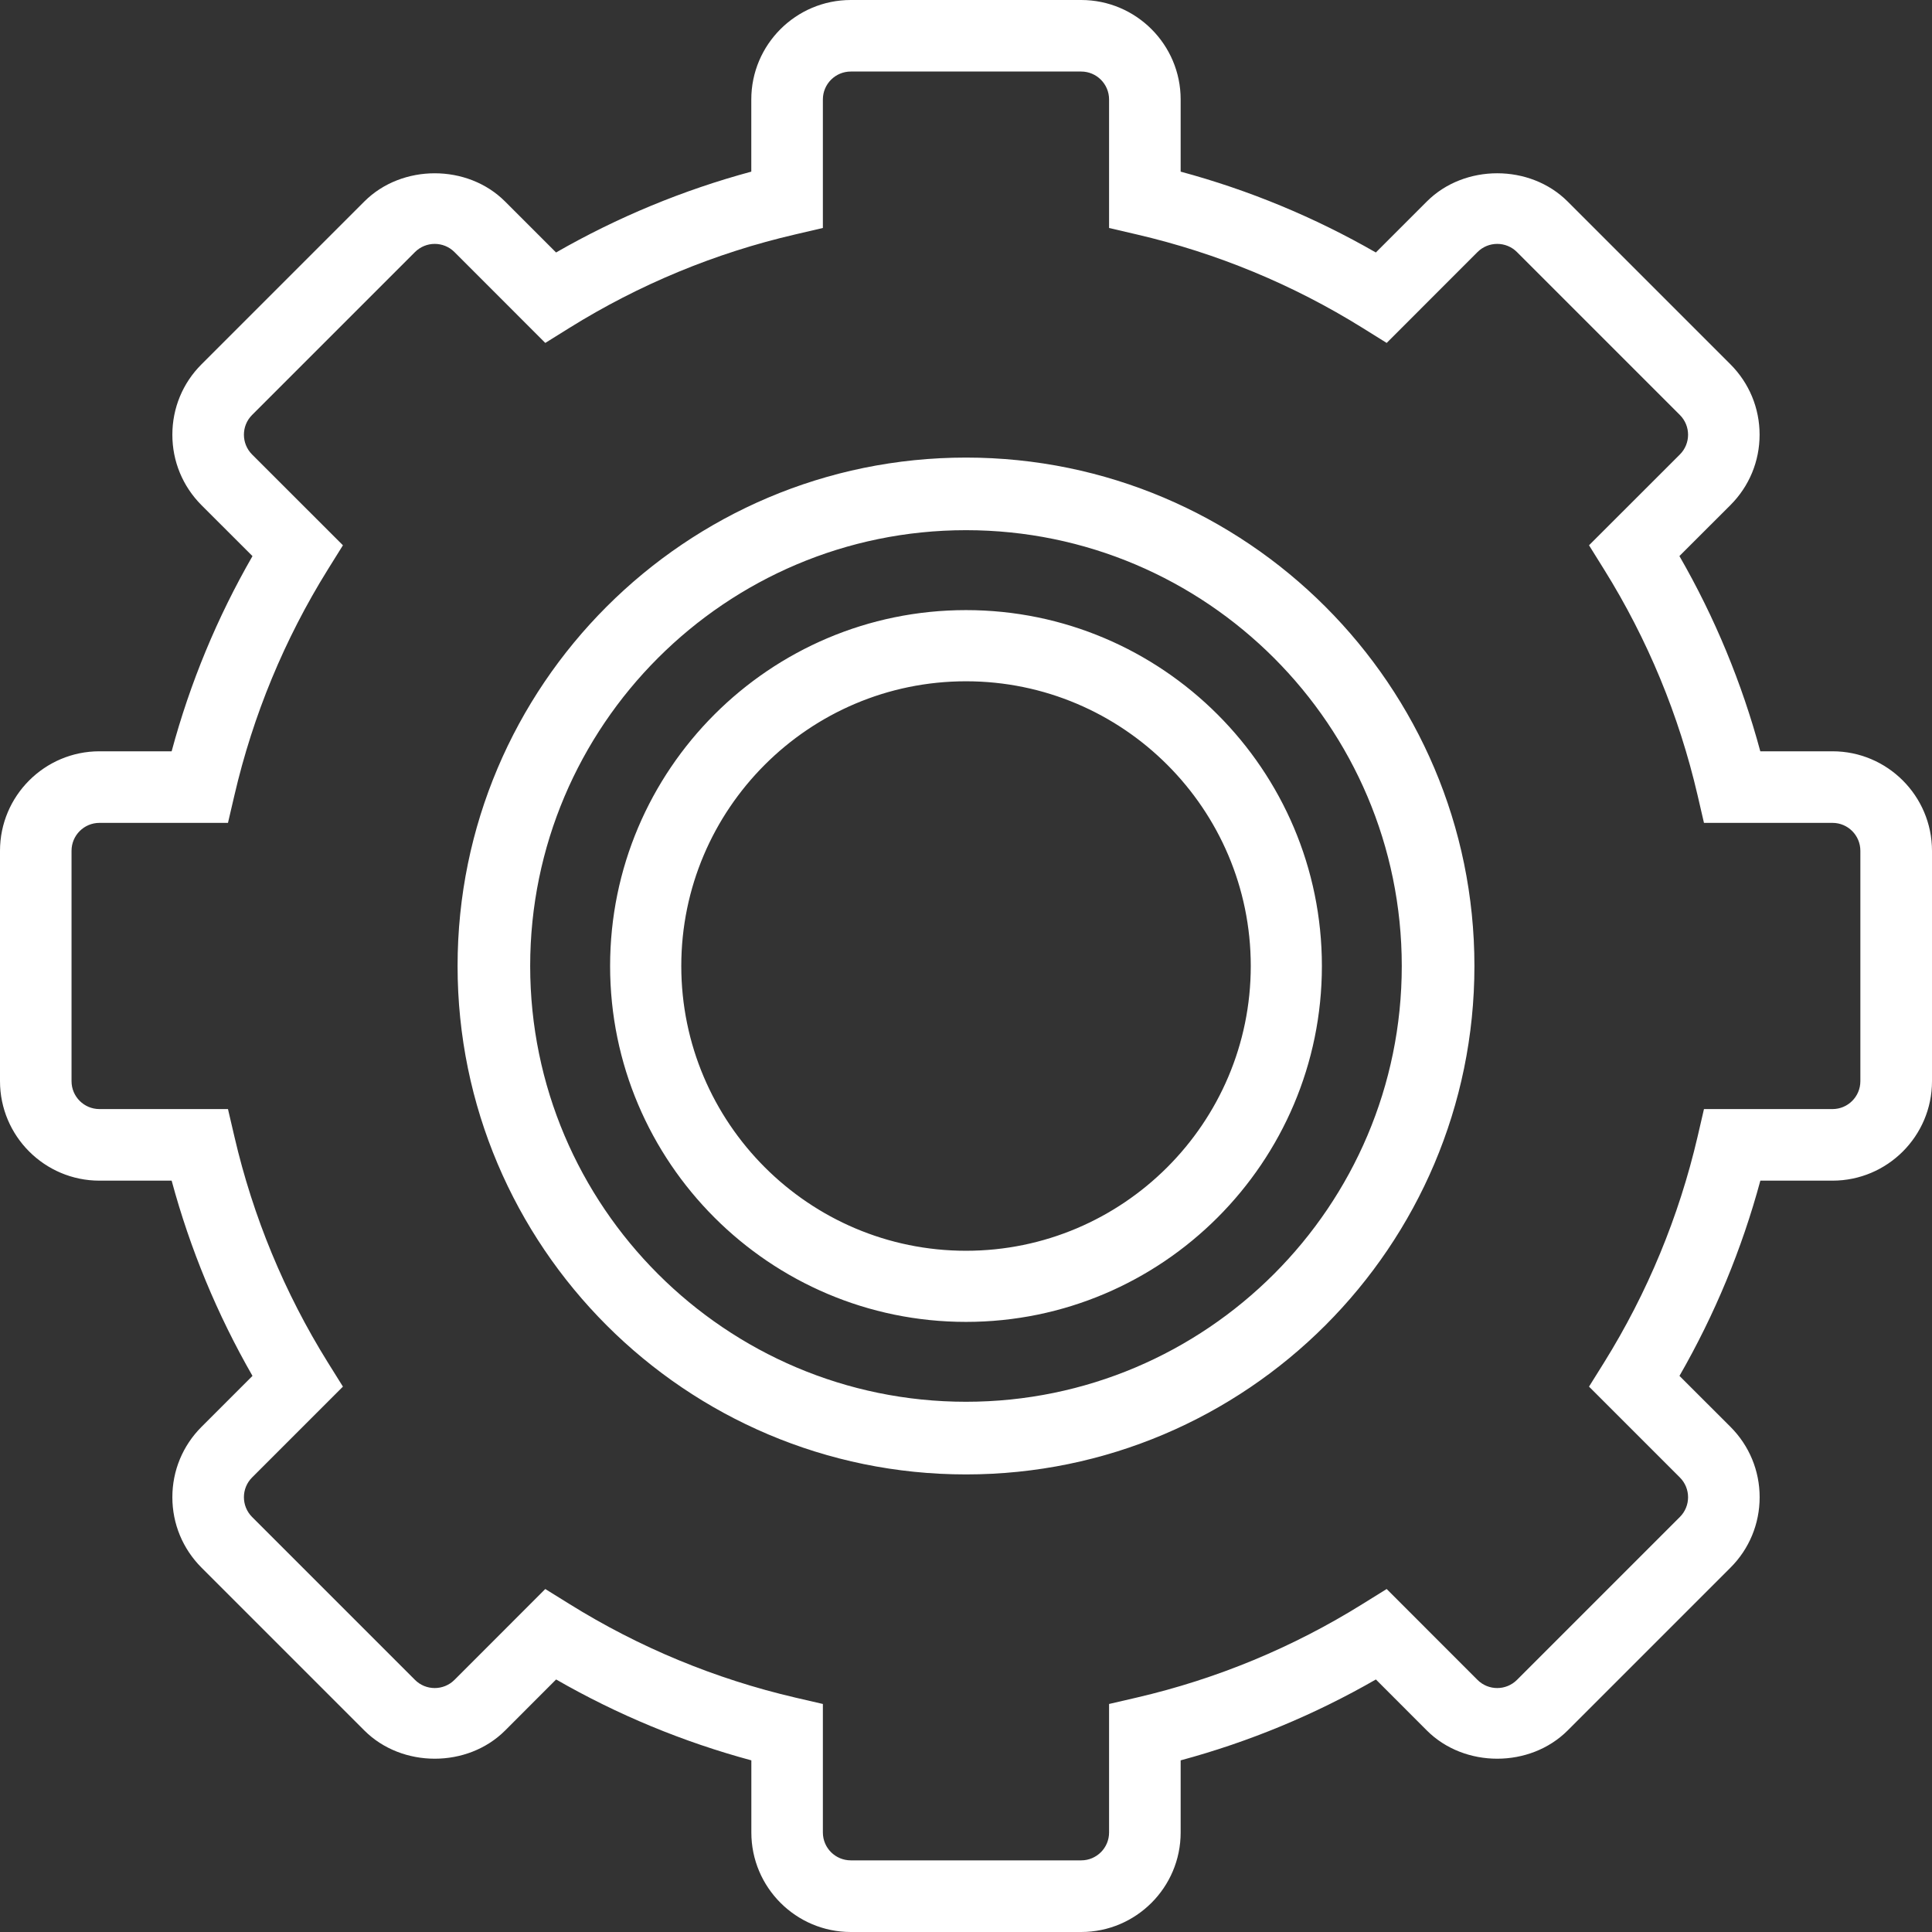
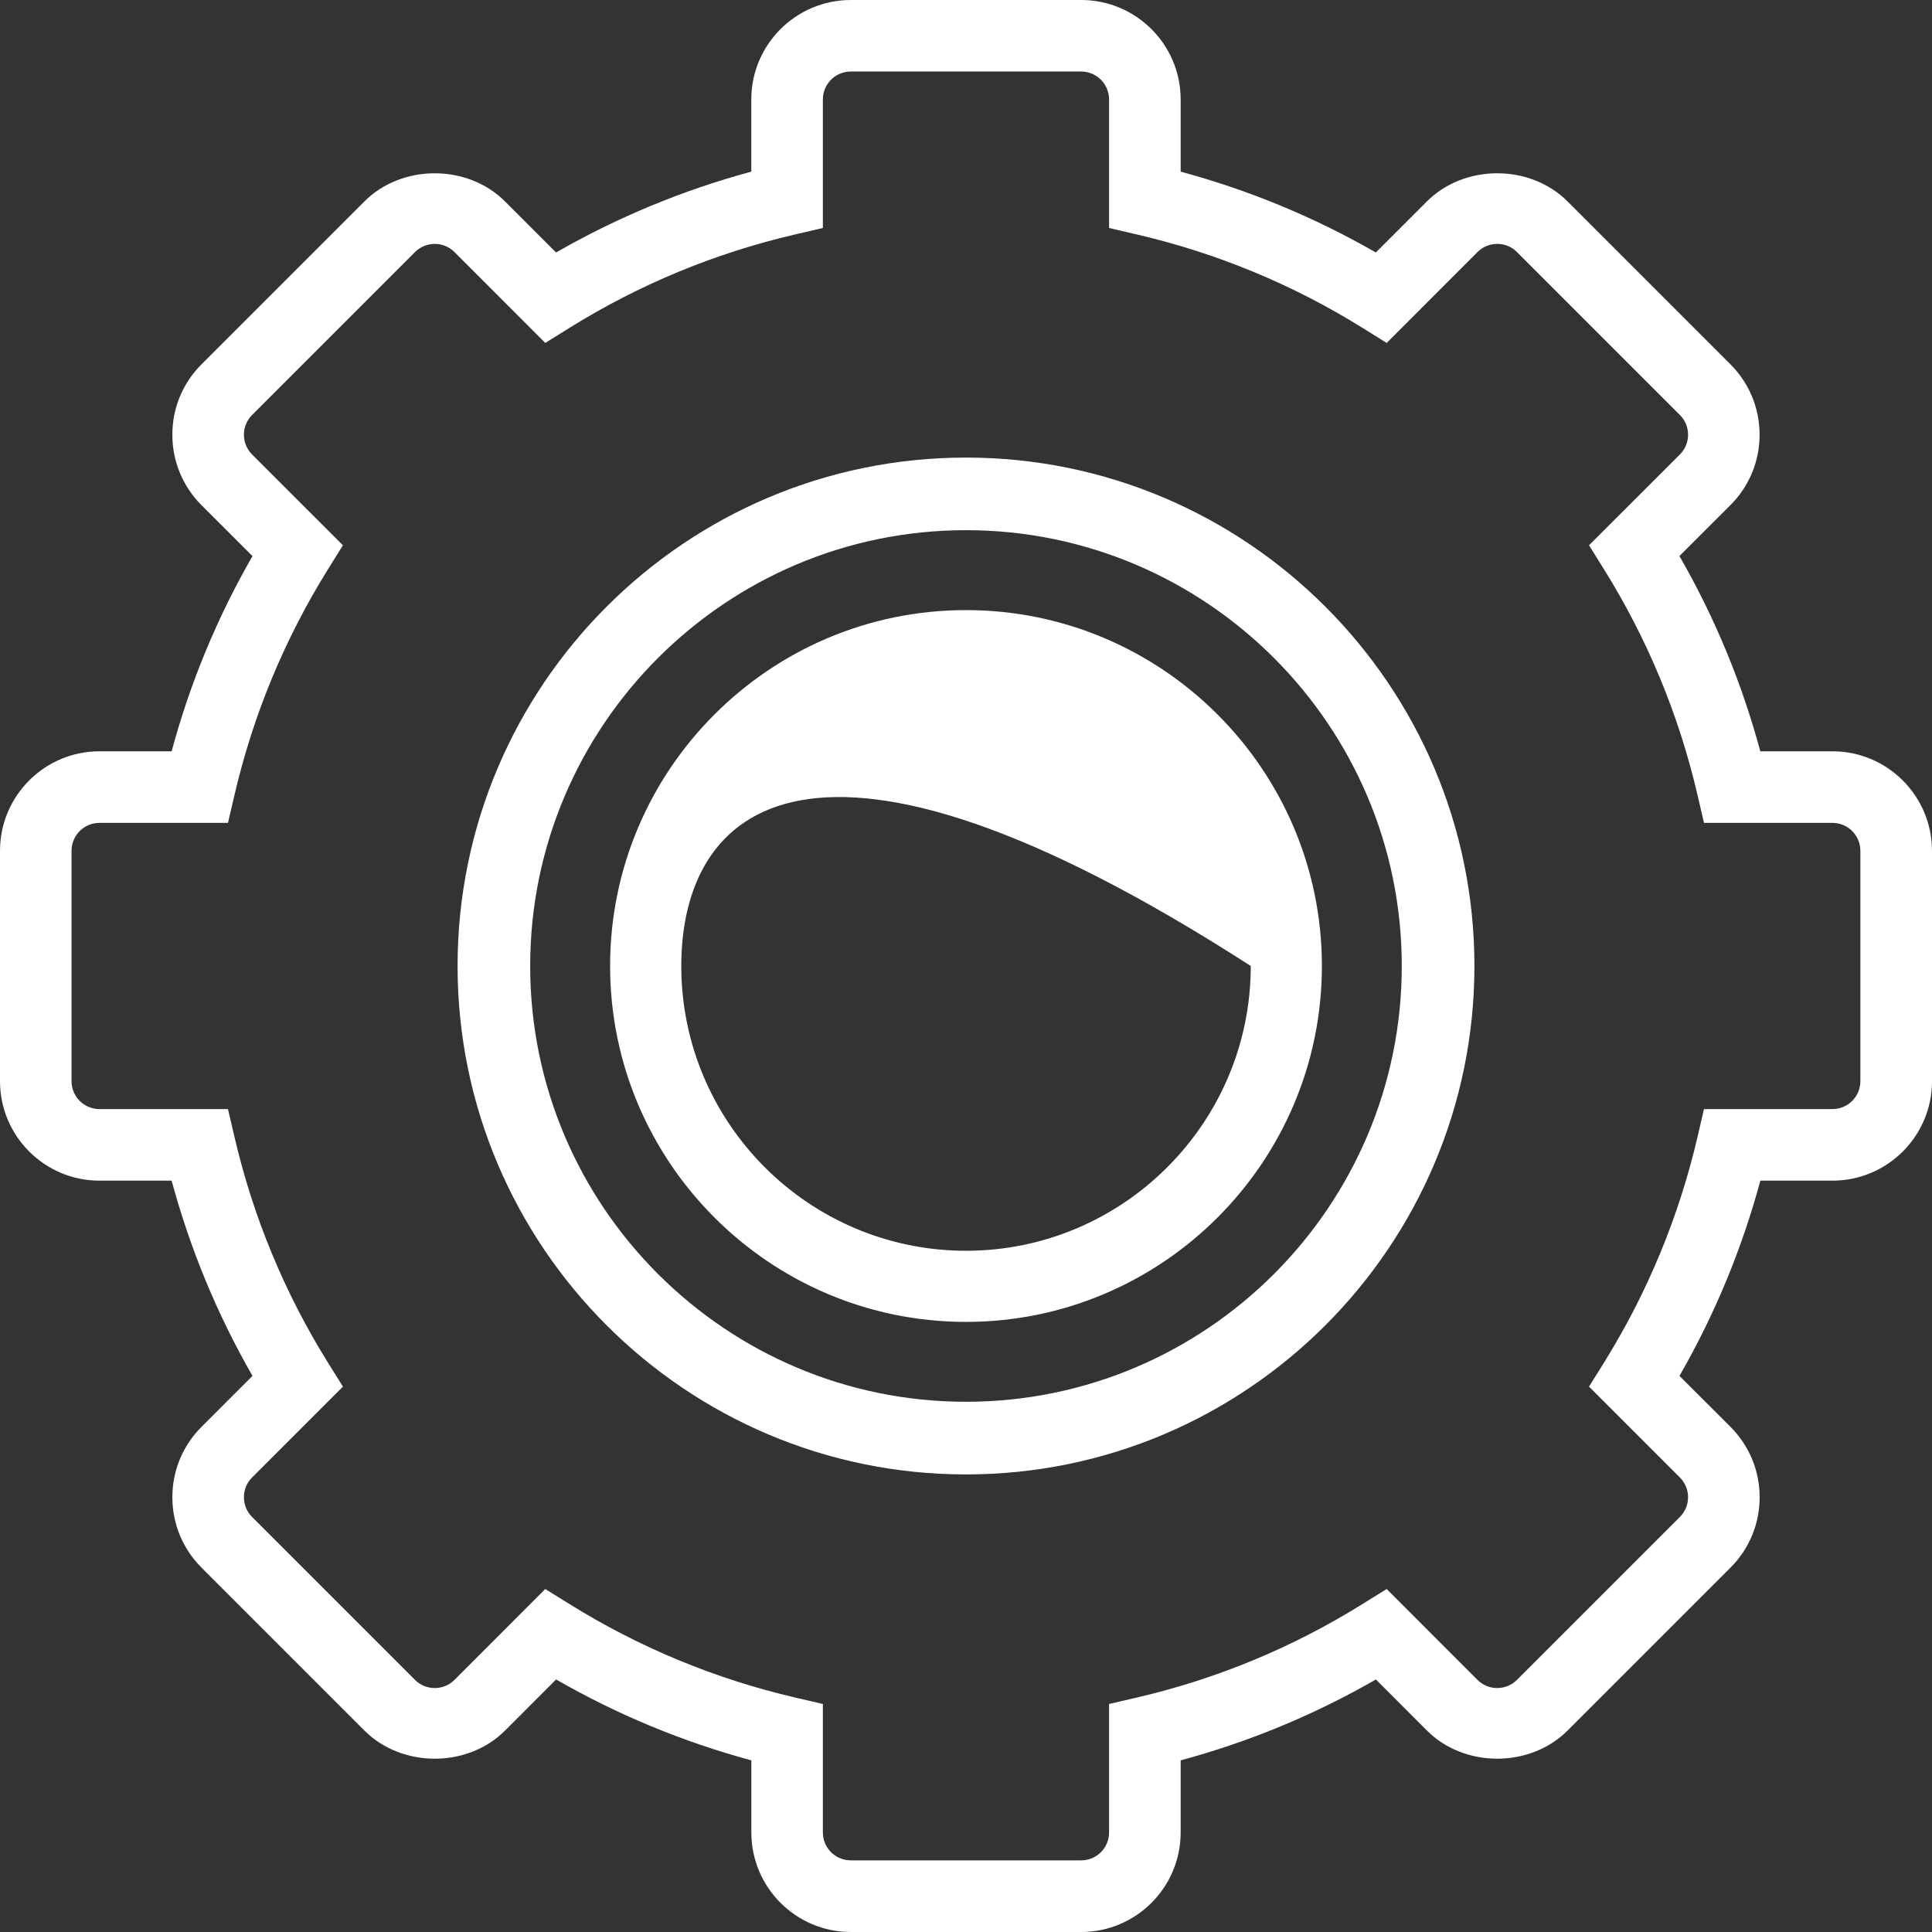
<svg xmlns="http://www.w3.org/2000/svg" width="38px" height="38px" viewBox="0 0 38 38">
  <rect x="0" y="0" width="38" height="38" fill="#333333" stroke="none" />
  <title>Gear</title>
  <desc>Created with Sketch.</desc>
  <g id="Page-1" stroke="none" stroke-width="1" fill="none" fill-rule="evenodd">
    <g id="Sofitech-HOME" transform="translate(-701, -1177)" fill="#FFFFFF">
-       <path d="M720,1204.571 C724.726,1204.571 728.571,1200.726 728.571,1196 C728.571,1191.274 724.726,1187.428 720,1187.428 C715.274,1187.428 711.428,1191.274 711.428,1196 C711.428,1200.726 715.274,1204.571 720,1204.571 Z M720,1186 C725.514,1186 730,1190.485 730,1196 C730,1201.514 725.514,1206 720,1206 C714.485,1206 710,1201.514 710,1196 C710,1190.485 714.485,1186 720,1186 Z M737.591,1198.266 L737.591,1193.734 C737.591,1193.431 737.346,1193.185 737.043,1193.185 L734.515,1193.185 L734.389,1192.641 C734.023,1191.065 733.404,1189.571 732.55,1188.2 L732.254,1187.725 L734.041,1185.939 C734.256,1185.725 734.256,1185.377 734.041,1185.162 L730.837,1181.958 C730.624,1181.744 730.275,1181.743 730.06,1181.958 L728.274,1183.745 L727.799,1183.449 C726.427,1182.595 724.933,1181.977 723.358,1181.611 L722.814,1181.484 L722.814,1178.956 C722.814,1178.653 722.568,1178.407 722.265,1178.407 L717.734,1178.407 C717.431,1178.407 717.185,1178.653 717.185,1178.956 L717.185,1181.484 L716.641,1181.611 C715.066,1181.976 713.572,1182.595 712.2,1183.449 L711.725,1183.745 L709.939,1181.958 C709.724,1181.743 709.376,1181.744 709.162,1181.958 L705.958,1185.162 C705.744,1185.376 705.744,1185.724 705.958,1185.939 L707.745,1187.725 L707.449,1188.2 C706.595,1189.572 705.977,1191.066 705.611,1192.641 L705.484,1193.185 L702.956,1193.185 C702.653,1193.185 702.407,1193.431 702.407,1193.734 L702.407,1198.266 C702.407,1198.568 702.653,1198.814 702.956,1198.814 L705.484,1198.814 L705.611,1199.358 C705.977,1200.933 706.595,1202.427 707.449,1203.799 L707.745,1204.273 L705.958,1206.06 C705.744,1206.274 705.744,1206.622 705.958,1206.837 L709.162,1210.041 C709.375,1210.255 709.724,1210.256 709.939,1210.041 L711.725,1208.254 L712.2,1208.549 C713.573,1209.404 715.067,1210.022 716.641,1210.389 L717.185,1210.515 L717.185,1213.043 C717.185,1213.346 717.431,1213.591 717.734,1213.591 L722.266,1213.591 C722.568,1213.591 722.814,1213.346 722.814,1213.043 L722.814,1210.515 L723.358,1210.389 C724.934,1210.023 726.427,1209.404 727.799,1208.549 L728.274,1208.254 L730.06,1210.041 C730.275,1210.256 730.623,1210.255 730.837,1210.041 L734.041,1206.837 C734.256,1206.623 734.256,1206.275 734.041,1206.06 L732.254,1204.273 L732.55,1203.799 C733.404,1202.426 734.022,1200.932 734.389,1199.358 L734.515,1198.814 L737.043,1198.814 C737.346,1198.814 737.591,1198.568 737.591,1198.266 Z M737.043,1191.777 C738.122,1191.777 738.999,1192.655 739,1193.734 L739,1198.266 C739,1199.344 738.123,1200.222 737.043,1200.222 L735.624,1200.222 C735.261,1201.566 734.728,1202.853 734.033,1204.062 L735.037,1205.065 C735.406,1205.435 735.61,1205.927 735.61,1206.448 C735.61,1206.971 735.406,1207.464 735.037,1207.833 L731.833,1211.037 C731.093,1211.776 729.805,1211.777 729.065,1211.037 L728.062,1210.033 C726.853,1210.728 725.567,1211.261 724.222,1211.624 L724.222,1213.043 C724.222,1214.123 723.344,1215 722.266,1215 L717.734,1215 C716.656,1215 715.778,1214.123 715.778,1213.043 L715.778,1211.624 C714.434,1211.261 713.147,1210.728 711.938,1210.033 L710.935,1211.037 C710.195,1211.777 708.906,1211.776 708.167,1211.037 L704.963,1207.833 C704.594,1207.463 704.39,1206.971 704.39,1206.448 C704.39,1205.927 704.594,1205.434 704.963,1205.065 L705.966,1204.062 C705.272,1202.853 704.739,1201.566 704.376,1200.222 L702.956,1200.222 C701.877,1200.222 701,1199.344 701,1198.265 L701,1193.734 C701,1192.655 701.877,1191.777 702.956,1191.777 L704.376,1191.777 C704.738,1190.432 705.272,1189.144 705.966,1187.938 L704.962,1186.935 C704.593,1186.564 704.39,1186.073 704.39,1185.551 C704.39,1185.028 704.593,1184.536 704.962,1184.167 L708.166,1180.963 C708.905,1180.224 710.195,1180.223 710.934,1180.963 L711.937,1181.966 C713.146,1181.272 714.433,1180.739 715.777,1180.376 L715.777,1178.956 C715.777,1177.877 716.655,1177 717.734,1177 L722.266,1177 C723.344,1177 724.222,1177.877 724.222,1178.956 L724.222,1180.376 C725.567,1180.739 726.853,1181.272 728.061,1181.966 L729.065,1180.962 C729.805,1180.223 731.093,1180.224 731.832,1180.962 L735.036,1184.166 C735.405,1184.536 735.609,1185.028 735.609,1185.55 C735.609,1186.073 735.405,1186.564 735.036,1186.934 L734.032,1187.937 C734.728,1189.144 735.26,1190.432 735.623,1191.777 L737.043,1191.777 Z M720,1201.601 C723.088,1201.601 725.601,1199.088 725.601,1196 C725.601,1192.912 723.088,1190.4 720,1190.4 C716.912,1190.4 714.4,1192.912 714.4,1196 C714.4,1199.088 716.912,1201.601 720,1201.601 Z M720,1189 C723.86,1189 727,1192.14 727,1196 C727,1199.86 723.86,1203 720,1203 C716.14,1203 713,1199.86 713,1196 C713,1192.14 716.14,1189 720,1189 Z" id="Gear" />
+       <path d="M720,1204.571 C724.726,1204.571 728.571,1200.726 728.571,1196 C728.571,1191.274 724.726,1187.428 720,1187.428 C715.274,1187.428 711.428,1191.274 711.428,1196 C711.428,1200.726 715.274,1204.571 720,1204.571 Z M720,1186 C725.514,1186 730,1190.485 730,1196 C730,1201.514 725.514,1206 720,1206 C714.485,1206 710,1201.514 710,1196 C710,1190.485 714.485,1186 720,1186 Z M737.591,1198.266 L737.591,1193.734 C737.591,1193.431 737.346,1193.185 737.043,1193.185 L734.515,1193.185 L734.389,1192.641 C734.023,1191.065 733.404,1189.571 732.55,1188.2 L732.254,1187.725 L734.041,1185.939 C734.256,1185.725 734.256,1185.377 734.041,1185.162 L730.837,1181.958 C730.624,1181.744 730.275,1181.743 730.06,1181.958 L728.274,1183.745 L727.799,1183.449 C726.427,1182.595 724.933,1181.977 723.358,1181.611 L722.814,1181.484 L722.814,1178.956 C722.814,1178.653 722.568,1178.407 722.265,1178.407 L717.734,1178.407 C717.431,1178.407 717.185,1178.653 717.185,1178.956 L717.185,1181.484 L716.641,1181.611 C715.066,1181.976 713.572,1182.595 712.2,1183.449 L711.725,1183.745 L709.939,1181.958 C709.724,1181.743 709.376,1181.744 709.162,1181.958 L705.958,1185.162 C705.744,1185.376 705.744,1185.724 705.958,1185.939 L707.745,1187.725 L707.449,1188.2 C706.595,1189.572 705.977,1191.066 705.611,1192.641 L705.484,1193.185 L702.956,1193.185 C702.653,1193.185 702.407,1193.431 702.407,1193.734 L702.407,1198.266 C702.407,1198.568 702.653,1198.814 702.956,1198.814 L705.484,1198.814 L705.611,1199.358 C705.977,1200.933 706.595,1202.427 707.449,1203.799 L707.745,1204.273 L705.958,1206.06 C705.744,1206.274 705.744,1206.622 705.958,1206.837 L709.162,1210.041 C709.375,1210.255 709.724,1210.256 709.939,1210.041 L711.725,1208.254 L712.2,1208.549 C713.573,1209.404 715.067,1210.022 716.641,1210.389 L717.185,1210.515 L717.185,1213.043 C717.185,1213.346 717.431,1213.591 717.734,1213.591 L722.266,1213.591 C722.568,1213.591 722.814,1213.346 722.814,1213.043 L722.814,1210.515 L723.358,1210.389 C724.934,1210.023 726.427,1209.404 727.799,1208.549 L728.274,1208.254 L730.06,1210.041 C730.275,1210.256 730.623,1210.255 730.837,1210.041 L734.041,1206.837 C734.256,1206.623 734.256,1206.275 734.041,1206.06 L732.254,1204.273 L732.55,1203.799 C733.404,1202.426 734.022,1200.932 734.389,1199.358 L734.515,1198.814 L737.043,1198.814 C737.346,1198.814 737.591,1198.568 737.591,1198.266 Z M737.043,1191.777 C738.122,1191.777 738.999,1192.655 739,1193.734 L739,1198.266 C739,1199.344 738.123,1200.222 737.043,1200.222 L735.624,1200.222 C735.261,1201.566 734.728,1202.853 734.033,1204.062 L735.037,1205.065 C735.406,1205.435 735.61,1205.927 735.61,1206.448 C735.61,1206.971 735.406,1207.464 735.037,1207.833 L731.833,1211.037 C731.093,1211.776 729.805,1211.777 729.065,1211.037 L728.062,1210.033 C726.853,1210.728 725.567,1211.261 724.222,1211.624 L724.222,1213.043 C724.222,1214.123 723.344,1215 722.266,1215 L717.734,1215 C716.656,1215 715.778,1214.123 715.778,1213.043 L715.778,1211.624 C714.434,1211.261 713.147,1210.728 711.938,1210.033 L710.935,1211.037 C710.195,1211.777 708.906,1211.776 708.167,1211.037 L704.963,1207.833 C704.594,1207.463 704.39,1206.971 704.39,1206.448 C704.39,1205.927 704.594,1205.434 704.963,1205.065 L705.966,1204.062 C705.272,1202.853 704.739,1201.566 704.376,1200.222 L702.956,1200.222 C701.877,1200.222 701,1199.344 701,1198.265 L701,1193.734 C701,1192.655 701.877,1191.777 702.956,1191.777 L704.376,1191.777 C704.738,1190.432 705.272,1189.144 705.966,1187.938 L704.962,1186.935 C704.593,1186.564 704.39,1186.073 704.39,1185.551 C704.39,1185.028 704.593,1184.536 704.962,1184.167 L708.166,1180.963 C708.905,1180.224 710.195,1180.223 710.934,1180.963 L711.937,1181.966 C713.146,1181.272 714.433,1180.739 715.777,1180.376 L715.777,1178.956 C715.777,1177.877 716.655,1177 717.734,1177 L722.266,1177 C723.344,1177 724.222,1177.877 724.222,1178.956 L724.222,1180.376 C725.567,1180.739 726.853,1181.272 728.061,1181.966 L729.065,1180.962 C729.805,1180.223 731.093,1180.224 731.832,1180.962 L735.036,1184.166 C735.405,1184.536 735.609,1185.028 735.609,1185.55 C735.609,1186.073 735.405,1186.564 735.036,1186.934 L734.032,1187.937 C734.728,1189.144 735.26,1190.432 735.623,1191.777 L737.043,1191.777 Z M720,1201.601 C723.088,1201.601 725.601,1199.088 725.601,1196 C716.912,1190.4 714.4,1192.912 714.4,1196 C714.4,1199.088 716.912,1201.601 720,1201.601 Z M720,1189 C723.86,1189 727,1192.14 727,1196 C727,1199.86 723.86,1203 720,1203 C716.14,1203 713,1199.86 713,1196 C713,1192.14 716.14,1189 720,1189 Z" id="Gear" />
    </g>
  </g>
</svg>